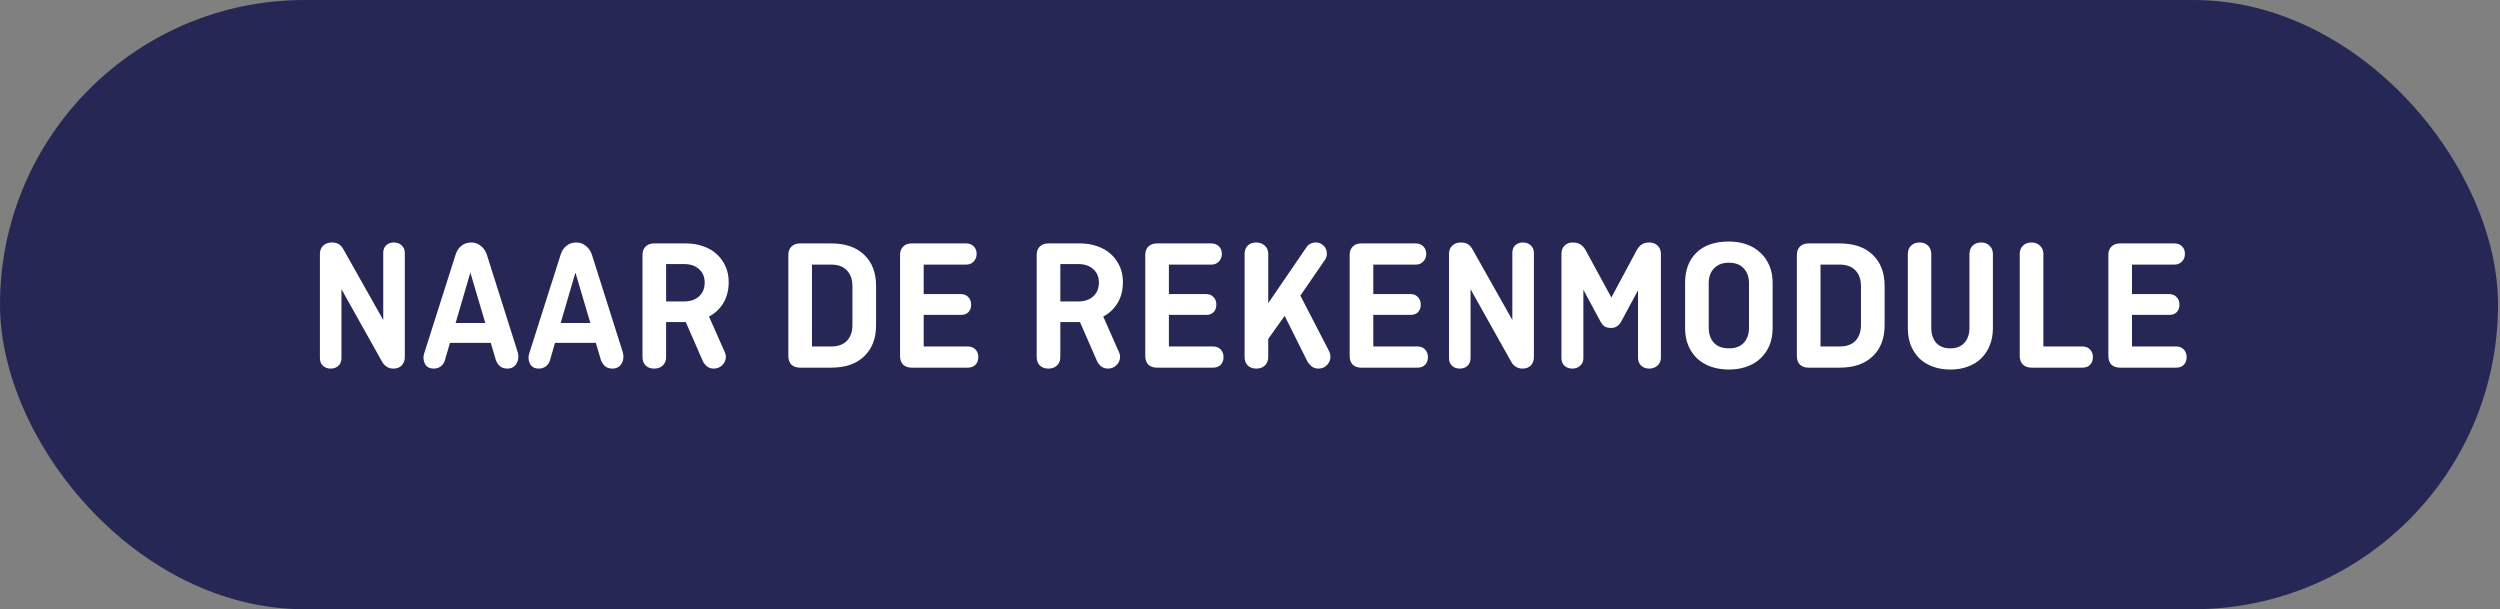
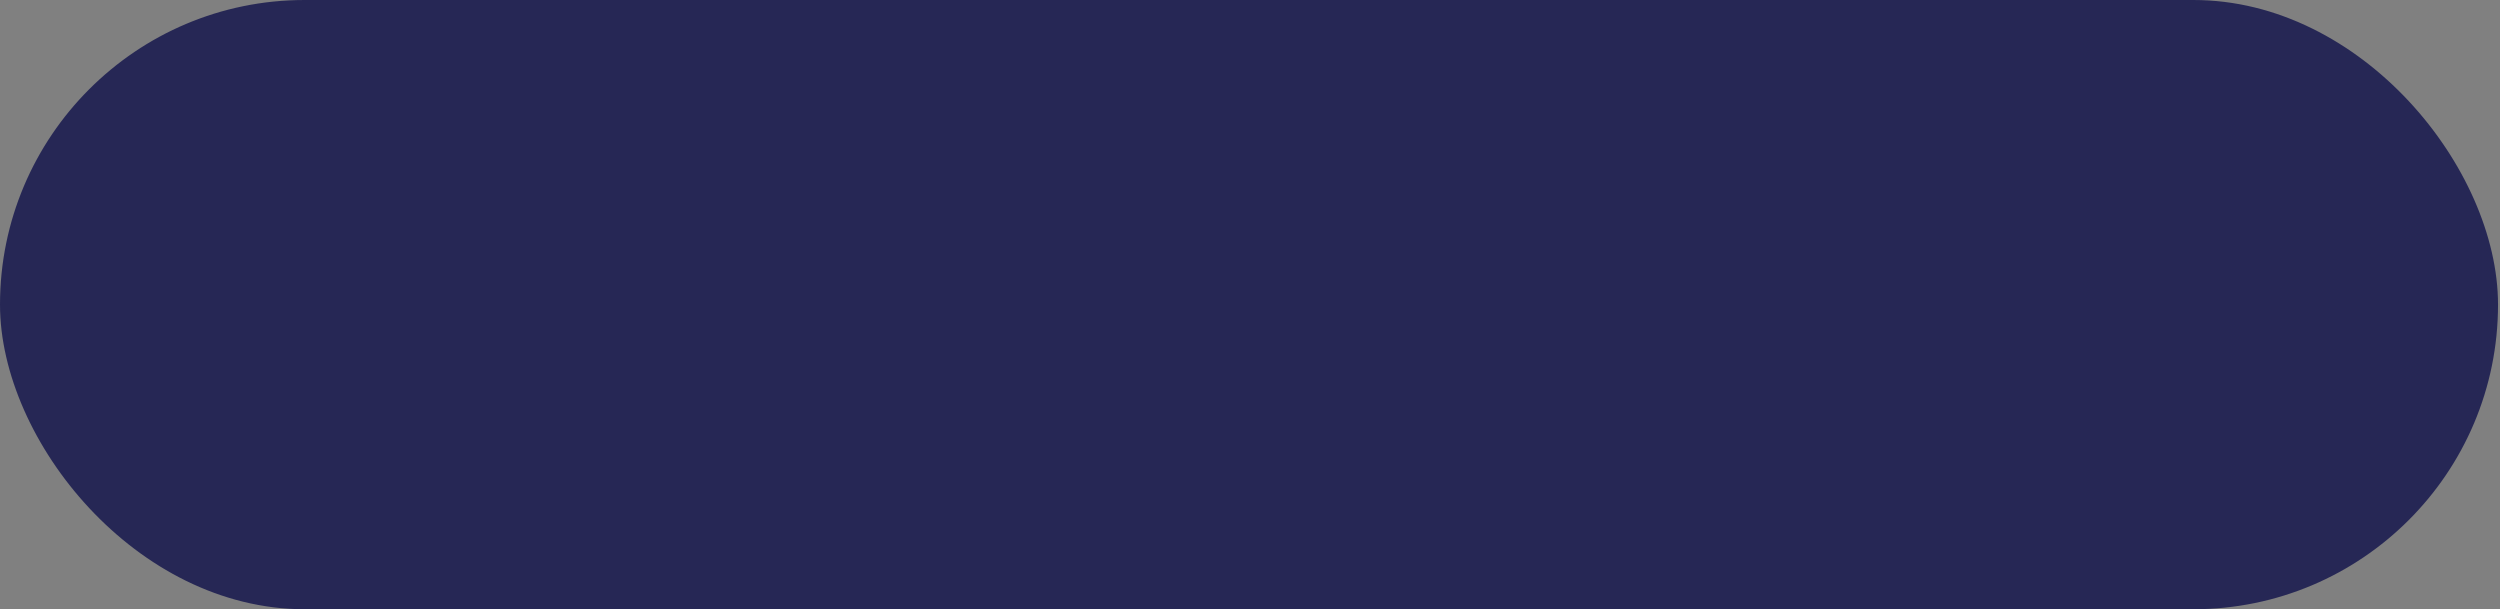
<svg xmlns="http://www.w3.org/2000/svg" width="238" height="58" viewBox="0 0 238 58" fill="none">
  <rect x="0" y="0" width="238" height="58" fill="#808080" stroke="none" />
  <rect width="237.812" height="58" rx="29" fill="#262755" />
-   <path d="M38.537 33.992C38.537 34.328 38.435 34.598 38.231 34.802C38.039 34.994 37.781 35.09 37.457 35.09C37.205 35.09 36.989 35.03 36.809 34.91C36.629 34.79 36.485 34.634 36.377 34.442L32.507 27.53V34.1C32.507 34.4 32.411 34.64 32.219 34.82C32.027 35 31.781 35.09 31.481 35.09C31.181 35.09 30.935 35 30.743 34.82C30.551 34.64 30.455 34.4 30.455 34.1V24.182C30.455 23.846 30.557 23.582 30.761 23.39C30.977 23.186 31.253 23.084 31.589 23.084C31.853 23.084 32.075 23.138 32.255 23.246C32.435 23.354 32.597 23.546 32.741 23.822L36.485 30.464V24.074C36.485 23.774 36.575 23.534 36.755 23.354C36.947 23.174 37.193 23.084 37.493 23.084C37.793 23.084 38.039 23.174 38.231 23.354C38.435 23.534 38.537 23.774 38.537 24.074V33.992ZM43.374 30.752H46.2L44.778 25.946L43.374 30.752ZM49.296 33.56C49.332 33.728 49.35 33.86 49.35 33.956C49.35 34.268 49.254 34.538 49.062 34.766C48.882 34.982 48.63 35.09 48.306 35.09C48.018 35.09 47.778 35.012 47.586 34.856C47.406 34.688 47.274 34.478 47.19 34.226L46.722 32.642H42.834L42.366 34.262C42.306 34.502 42.18 34.7 41.988 34.856C41.796 35.012 41.562 35.09 41.286 35.09C40.962 35.09 40.716 34.988 40.548 34.784C40.392 34.568 40.314 34.316 40.314 34.028C40.314 33.944 40.332 33.83 40.368 33.686L43.374 24.236C43.482 23.888 43.662 23.612 43.914 23.408C44.178 23.192 44.49 23.084 44.85 23.084C45.21 23.084 45.516 23.192 45.768 23.408C46.032 23.612 46.224 23.888 46.344 24.236L49.296 33.56ZM53.376 30.752H56.202L54.78 25.946L53.376 30.752ZM59.298 33.56C59.334 33.728 59.352 33.86 59.352 33.956C59.352 34.268 59.256 34.538 59.064 34.766C58.884 34.982 58.632 35.09 58.308 35.09C58.02 35.09 57.78 35.012 57.588 34.856C57.408 34.688 57.276 34.478 57.192 34.226L56.724 32.642H52.836L52.368 34.262C52.308 34.502 52.182 34.7 51.99 34.856C51.798 35.012 51.564 35.09 51.288 35.09C50.964 35.09 50.718 34.988 50.55 34.784C50.394 34.568 50.316 34.316 50.316 34.028C50.316 33.944 50.334 33.83 50.37 33.686L53.376 24.236C53.484 23.888 53.664 23.612 53.916 23.408C54.18 23.192 54.492 23.084 54.852 23.084C55.212 23.084 55.518 23.192 55.77 23.408C56.034 23.612 56.226 23.888 56.346 24.236L59.298 33.56ZM69.03 33.596C69.078 33.716 69.102 33.836 69.102 33.956C69.102 34.268 68.988 34.538 68.76 34.766C68.532 34.982 68.262 35.09 67.95 35.09C67.71 35.09 67.5 35.024 67.32 34.892C67.14 34.748 67.002 34.574 66.906 34.37L65.286 30.662H63.414V33.992C63.414 34.328 63.306 34.598 63.09 34.802C62.886 34.994 62.616 35.09 62.28 35.09C61.944 35.09 61.674 34.994 61.47 34.802C61.266 34.598 61.164 34.328 61.164 33.992V24.272C61.164 23.936 61.26 23.672 61.452 23.48C61.656 23.276 61.926 23.174 62.262 23.174H65.322C65.91 23.174 66.45 23.264 66.942 23.444C67.434 23.612 67.86 23.858 68.22 24.182C68.58 24.506 68.862 24.896 69.066 25.352C69.27 25.796 69.372 26.294 69.372 26.846C69.372 27.614 69.204 28.28 68.868 28.844C68.532 29.396 68.076 29.828 67.5 30.14L69.03 33.596ZM63.414 25.136V28.7H65.088C65.712 28.7 66.198 28.538 66.546 28.214C66.906 27.89 67.086 27.452 67.086 26.9C67.086 26.36 66.906 25.934 66.546 25.622C66.198 25.298 65.712 25.136 65.088 25.136H63.414ZM79.136 23.174C80.48 23.174 81.524 23.534 82.268 24.254C83.024 24.974 83.402 25.958 83.402 27.206V30.968C83.402 32.216 83.024 33.2 82.268 33.92C81.524 34.64 80.48 35 79.136 35H76.148C75.812 35 75.542 34.904 75.338 34.712C75.146 34.508 75.05 34.238 75.05 33.902V24.272C75.05 23.936 75.146 23.672 75.338 23.48C75.542 23.276 75.812 23.174 76.148 23.174H79.136ZM77.3 25.19V32.984H79.136C79.784 32.984 80.282 32.804 80.63 32.444C80.978 32.072 81.152 31.568 81.152 30.932V27.242C81.152 26.606 80.978 26.108 80.63 25.748C80.282 25.376 79.784 25.19 79.136 25.19H77.3ZM87.935 29.978V32.984H92.147C92.447 32.984 92.687 33.08 92.867 33.272C93.047 33.464 93.137 33.704 93.137 33.992C93.137 34.292 93.047 34.538 92.867 34.73C92.687 34.91 92.447 35 92.147 35H86.783C86.447 35 86.177 34.904 85.973 34.712C85.781 34.508 85.685 34.238 85.685 33.902V24.272C85.685 23.936 85.781 23.672 85.973 23.48C86.177 23.276 86.447 23.174 86.783 23.174H91.985C92.273 23.174 92.507 23.264 92.687 23.444C92.879 23.624 92.975 23.864 92.975 24.164C92.975 24.464 92.879 24.71 92.687 24.902C92.507 25.094 92.273 25.19 91.985 25.19H87.935V27.998H91.481C91.781 27.998 92.015 28.094 92.183 28.286C92.363 28.466 92.453 28.706 92.453 29.006C92.453 29.306 92.363 29.546 92.183 29.726C92.015 29.894 91.781 29.978 91.481 29.978H87.935ZM106.559 33.596C106.607 33.716 106.631 33.836 106.631 33.956C106.631 34.268 106.517 34.538 106.289 34.766C106.061 34.982 105.791 35.09 105.479 35.09C105.239 35.09 105.029 35.024 104.849 34.892C104.669 34.748 104.531 34.574 104.435 34.37L102.815 30.662H100.943V33.992C100.943 34.328 100.835 34.598 100.619 34.802C100.415 34.994 100.145 35.09 99.809 35.09C99.473 35.09 99.203 34.994 98.999 34.802C98.795 34.598 98.693 34.328 98.693 33.992V24.272C98.693 23.936 98.789 23.672 98.981 23.48C99.185 23.276 99.455 23.174 99.791 23.174H102.851C103.439 23.174 103.979 23.264 104.471 23.444C104.963 23.612 105.389 23.858 105.749 24.182C106.109 24.506 106.391 24.896 106.595 25.352C106.799 25.796 106.901 26.294 106.901 26.846C106.901 27.614 106.733 28.28 106.397 28.844C106.061 29.396 105.605 29.828 105.029 30.14L106.559 33.596ZM100.943 25.136V28.7H102.617C103.241 28.7 103.727 28.538 104.075 28.214C104.435 27.89 104.615 27.452 104.615 26.9C104.615 26.36 104.435 25.934 104.075 25.622C103.727 25.298 103.241 25.136 102.617 25.136H100.943ZM111.279 29.978V32.984H115.491C115.791 32.984 116.031 33.08 116.211 33.272C116.391 33.464 116.481 33.704 116.481 33.992C116.481 34.292 116.391 34.538 116.211 34.73C116.031 34.91 115.791 35 115.491 35H110.127C109.791 35 109.521 34.904 109.317 34.712C109.125 34.508 109.029 34.238 109.029 33.902V24.272C109.029 23.936 109.125 23.672 109.317 23.48C109.521 23.276 109.791 23.174 110.127 23.174H115.329C115.617 23.174 115.851 23.264 116.031 23.444C116.223 23.624 116.319 23.864 116.319 24.164C116.319 24.464 116.223 24.71 116.031 24.902C115.851 25.094 115.617 25.19 115.329 25.19H111.279V27.998H114.825C115.125 27.998 115.359 28.094 115.527 28.286C115.707 28.466 115.797 28.706 115.797 29.006C115.797 29.306 115.707 29.546 115.527 29.726C115.359 29.894 115.125 29.978 114.825 29.978H111.279ZM123.796 28.142L126.55 33.47C126.622 33.638 126.658 33.8 126.658 33.956C126.658 34.268 126.544 34.538 126.316 34.766C126.1 34.982 125.836 35.09 125.524 35.09C125.26 35.09 125.038 35.018 124.858 34.874C124.678 34.718 124.54 34.55 124.444 34.37L122.302 30.068L120.736 32.264V33.992C120.736 34.328 120.628 34.598 120.412 34.802C120.208 34.994 119.938 35.09 119.602 35.09C119.266 35.09 118.996 34.994 118.792 34.802C118.588 34.598 118.486 34.328 118.486 33.992V24.182C118.486 23.846 118.582 23.582 118.774 23.39C118.978 23.186 119.248 23.084 119.584 23.084C119.92 23.084 120.196 23.186 120.412 23.39C120.628 23.582 120.736 23.846 120.736 24.182V28.862L124.354 23.57C124.45 23.414 124.576 23.294 124.732 23.21C124.9 23.126 125.074 23.084 125.254 23.084C125.554 23.084 125.806 23.186 126.01 23.39C126.214 23.594 126.316 23.846 126.316 24.146C126.316 24.35 126.268 24.53 126.172 24.686L123.796 28.142ZM130.738 29.978V32.984H134.95C135.25 32.984 135.49 33.08 135.67 33.272C135.85 33.464 135.94 33.704 135.94 33.992C135.94 34.292 135.85 34.538 135.67 34.73C135.49 34.91 135.25 35 134.95 35H129.586C129.25 35 128.98 34.904 128.776 34.712C128.584 34.508 128.488 34.238 128.488 33.902V24.272C128.488 23.936 128.584 23.672 128.776 23.48C128.98 23.276 129.25 23.174 129.586 23.174H134.788C135.076 23.174 135.31 23.264 135.49 23.444C135.682 23.624 135.778 23.864 135.778 24.164C135.778 24.464 135.682 24.71 135.49 24.902C135.31 25.094 135.076 25.19 134.788 25.19H130.738V27.998H134.284C134.584 27.998 134.818 28.094 134.986 28.286C135.166 28.466 135.256 28.706 135.256 29.006C135.256 29.306 135.166 29.546 134.986 29.726C134.818 29.894 134.584 29.978 134.284 29.978H130.738ZM146.027 33.992C146.027 34.328 145.925 34.598 145.721 34.802C145.529 34.994 145.271 35.09 144.947 35.09C144.695 35.09 144.479 35.03 144.299 34.91C144.119 34.79 143.975 34.634 143.867 34.442L139.997 27.53V34.1C139.997 34.4 139.901 34.64 139.709 34.82C139.517 35 139.271 35.09 138.971 35.09C138.671 35.09 138.425 35 138.233 34.82C138.041 34.64 137.945 34.4 137.945 34.1V24.182C137.945 23.846 138.047 23.582 138.251 23.39C138.467 23.186 138.743 23.084 139.079 23.084C139.343 23.084 139.565 23.138 139.745 23.246C139.925 23.354 140.087 23.546 140.231 23.822L143.975 30.464V24.074C143.975 23.774 144.065 23.534 144.245 23.354C144.437 23.174 144.683 23.084 144.983 23.084C145.283 23.084 145.529 23.174 145.721 23.354C145.925 23.534 146.027 23.774 146.027 24.074V33.992ZM153.402 28.322L155.814 23.822C155.946 23.582 156.102 23.402 156.282 23.282C156.474 23.15 156.72 23.084 157.02 23.084C157.344 23.084 157.608 23.186 157.812 23.39C158.016 23.582 158.118 23.846 158.118 24.182V34.046C158.118 34.358 158.01 34.61 157.794 34.802C157.578 34.994 157.314 35.09 157.002 35.09C156.69 35.09 156.432 34.994 156.228 34.802C156.036 34.61 155.94 34.358 155.94 34.046V27.638L154.32 30.644C154.224 30.812 154.098 30.95 153.942 31.058C153.798 31.166 153.606 31.22 153.366 31.22C153.114 31.22 152.91 31.172 152.754 31.076C152.61 30.968 152.49 30.83 152.394 30.662L150.738 27.584V34.1C150.738 34.4 150.636 34.64 150.432 34.82C150.228 35 149.982 35.09 149.694 35.09C149.394 35.09 149.142 35 148.938 34.82C148.746 34.64 148.65 34.4 148.65 34.1V24.182C148.65 23.846 148.746 23.582 148.938 23.39C149.142 23.186 149.406 23.084 149.73 23.084C150.042 23.084 150.288 23.15 150.468 23.282C150.66 23.402 150.822 23.582 150.954 23.822L153.402 28.322ZM162.67 31.202C162.67 31.802 162.838 32.282 163.174 32.642C163.51 32.99 163.984 33.164 164.596 33.164C165.208 33.164 165.676 32.99 166 32.642C166.336 32.282 166.504 31.802 166.504 31.202V26.972C166.504 26.372 166.336 25.898 166 25.55C165.676 25.19 165.208 25.01 164.596 25.01C163.984 25.01 163.51 25.19 163.174 25.55C162.838 25.898 162.67 26.372 162.67 26.972V31.202ZM168.754 31.238C168.754 31.85 168.652 32.402 168.448 32.894C168.244 33.374 167.956 33.788 167.584 34.136C167.224 34.472 166.786 34.73 166.27 34.91C165.766 35.09 165.208 35.18 164.596 35.18C163.972 35.18 163.402 35.09 162.886 34.91C162.382 34.73 161.944 34.472 161.572 34.136C161.212 33.788 160.93 33.374 160.726 32.894C160.522 32.402 160.42 31.85 160.42 31.238V26.936C160.42 25.712 160.78 24.752 161.5 24.056C162.22 23.348 163.252 22.994 164.596 22.994C165.208 22.994 165.766 23.084 166.27 23.264C166.786 23.444 167.224 23.708 167.584 24.056C167.956 24.392 168.244 24.806 168.448 25.298C168.652 25.778 168.754 26.324 168.754 26.936V31.238ZM175.148 23.174C176.492 23.174 177.536 23.534 178.28 24.254C179.036 24.974 179.414 25.958 179.414 27.206V30.968C179.414 32.216 179.036 33.2 178.28 33.92C177.536 34.64 176.492 35 175.148 35H172.16C171.824 35 171.554 34.904 171.35 34.712C171.158 34.508 171.062 34.238 171.062 33.902V24.272C171.062 23.936 171.158 23.672 171.35 23.48C171.554 23.276 171.824 23.174 172.16 23.174H175.148ZM173.312 25.19V32.984H175.148C175.796 32.984 176.294 32.804 176.642 32.444C176.99 32.072 177.164 31.568 177.164 30.932V27.242C177.164 26.606 176.99 26.108 176.642 25.748C176.294 25.376 175.796 25.19 175.148 25.19H173.312ZM188.609 23.084C188.933 23.084 189.197 23.186 189.401 23.39C189.617 23.582 189.725 23.846 189.725 24.182V31.238C189.725 31.85 189.623 32.402 189.419 32.894C189.227 33.374 188.951 33.788 188.591 34.136C188.243 34.472 187.817 34.73 187.313 34.91C186.821 35.09 186.275 35.18 185.675 35.18C185.075 35.18 184.523 35.09 184.019 34.91C183.527 34.73 183.101 34.472 182.741 34.136C182.393 33.788 182.117 33.374 181.913 32.894C181.721 32.402 181.625 31.85 181.625 31.238V24.182C181.625 23.846 181.727 23.582 181.931 23.39C182.135 23.186 182.405 23.084 182.741 23.084C183.077 23.084 183.347 23.186 183.551 23.39C183.755 23.582 183.857 23.846 183.857 24.182V31.202C183.857 31.802 184.013 32.282 184.325 32.642C184.649 32.99 185.099 33.164 185.675 33.164C186.251 33.164 186.695 32.99 187.007 32.642C187.331 32.282 187.493 31.802 187.493 31.202V24.182C187.493 23.846 187.595 23.582 187.799 23.39C188.003 23.186 188.273 23.084 188.609 23.084ZM194.529 32.984H198.255C198.555 32.984 198.795 33.08 198.975 33.272C199.155 33.464 199.245 33.704 199.245 33.992C199.245 34.292 199.155 34.538 198.975 34.73C198.795 34.91 198.555 35 198.255 35H193.395C193.059 35 192.789 34.904 192.585 34.712C192.381 34.508 192.279 34.238 192.279 33.902V24.182C192.279 23.846 192.381 23.582 192.585 23.39C192.789 23.186 193.059 23.084 193.395 23.084C193.731 23.084 194.001 23.186 194.205 23.39C194.421 23.582 194.529 23.846 194.529 24.182V32.984ZM202.966 29.978V32.984H207.178C207.478 32.984 207.718 33.08 207.898 33.272C208.078 33.464 208.168 33.704 208.168 33.992C208.168 34.292 208.078 34.538 207.898 34.73C207.718 34.91 207.478 35 207.178 35H201.814C201.478 35 201.208 34.904 201.004 34.712C200.812 34.508 200.716 34.238 200.716 33.902V24.272C200.716 23.936 200.812 23.672 201.004 23.48C201.208 23.276 201.478 23.174 201.814 23.174H207.016C207.304 23.174 207.538 23.264 207.718 23.444C207.91 23.624 208.006 23.864 208.006 24.164C208.006 24.464 207.91 24.71 207.718 24.902C207.538 25.094 207.304 25.19 207.016 25.19H202.966V27.998H206.512C206.812 27.998 207.046 28.094 207.214 28.286C207.394 28.466 207.484 28.706 207.484 29.006C207.484 29.306 207.394 29.546 207.214 29.726C207.046 29.894 206.812 29.978 206.512 29.978H202.966Z" fill="white" />
</svg>